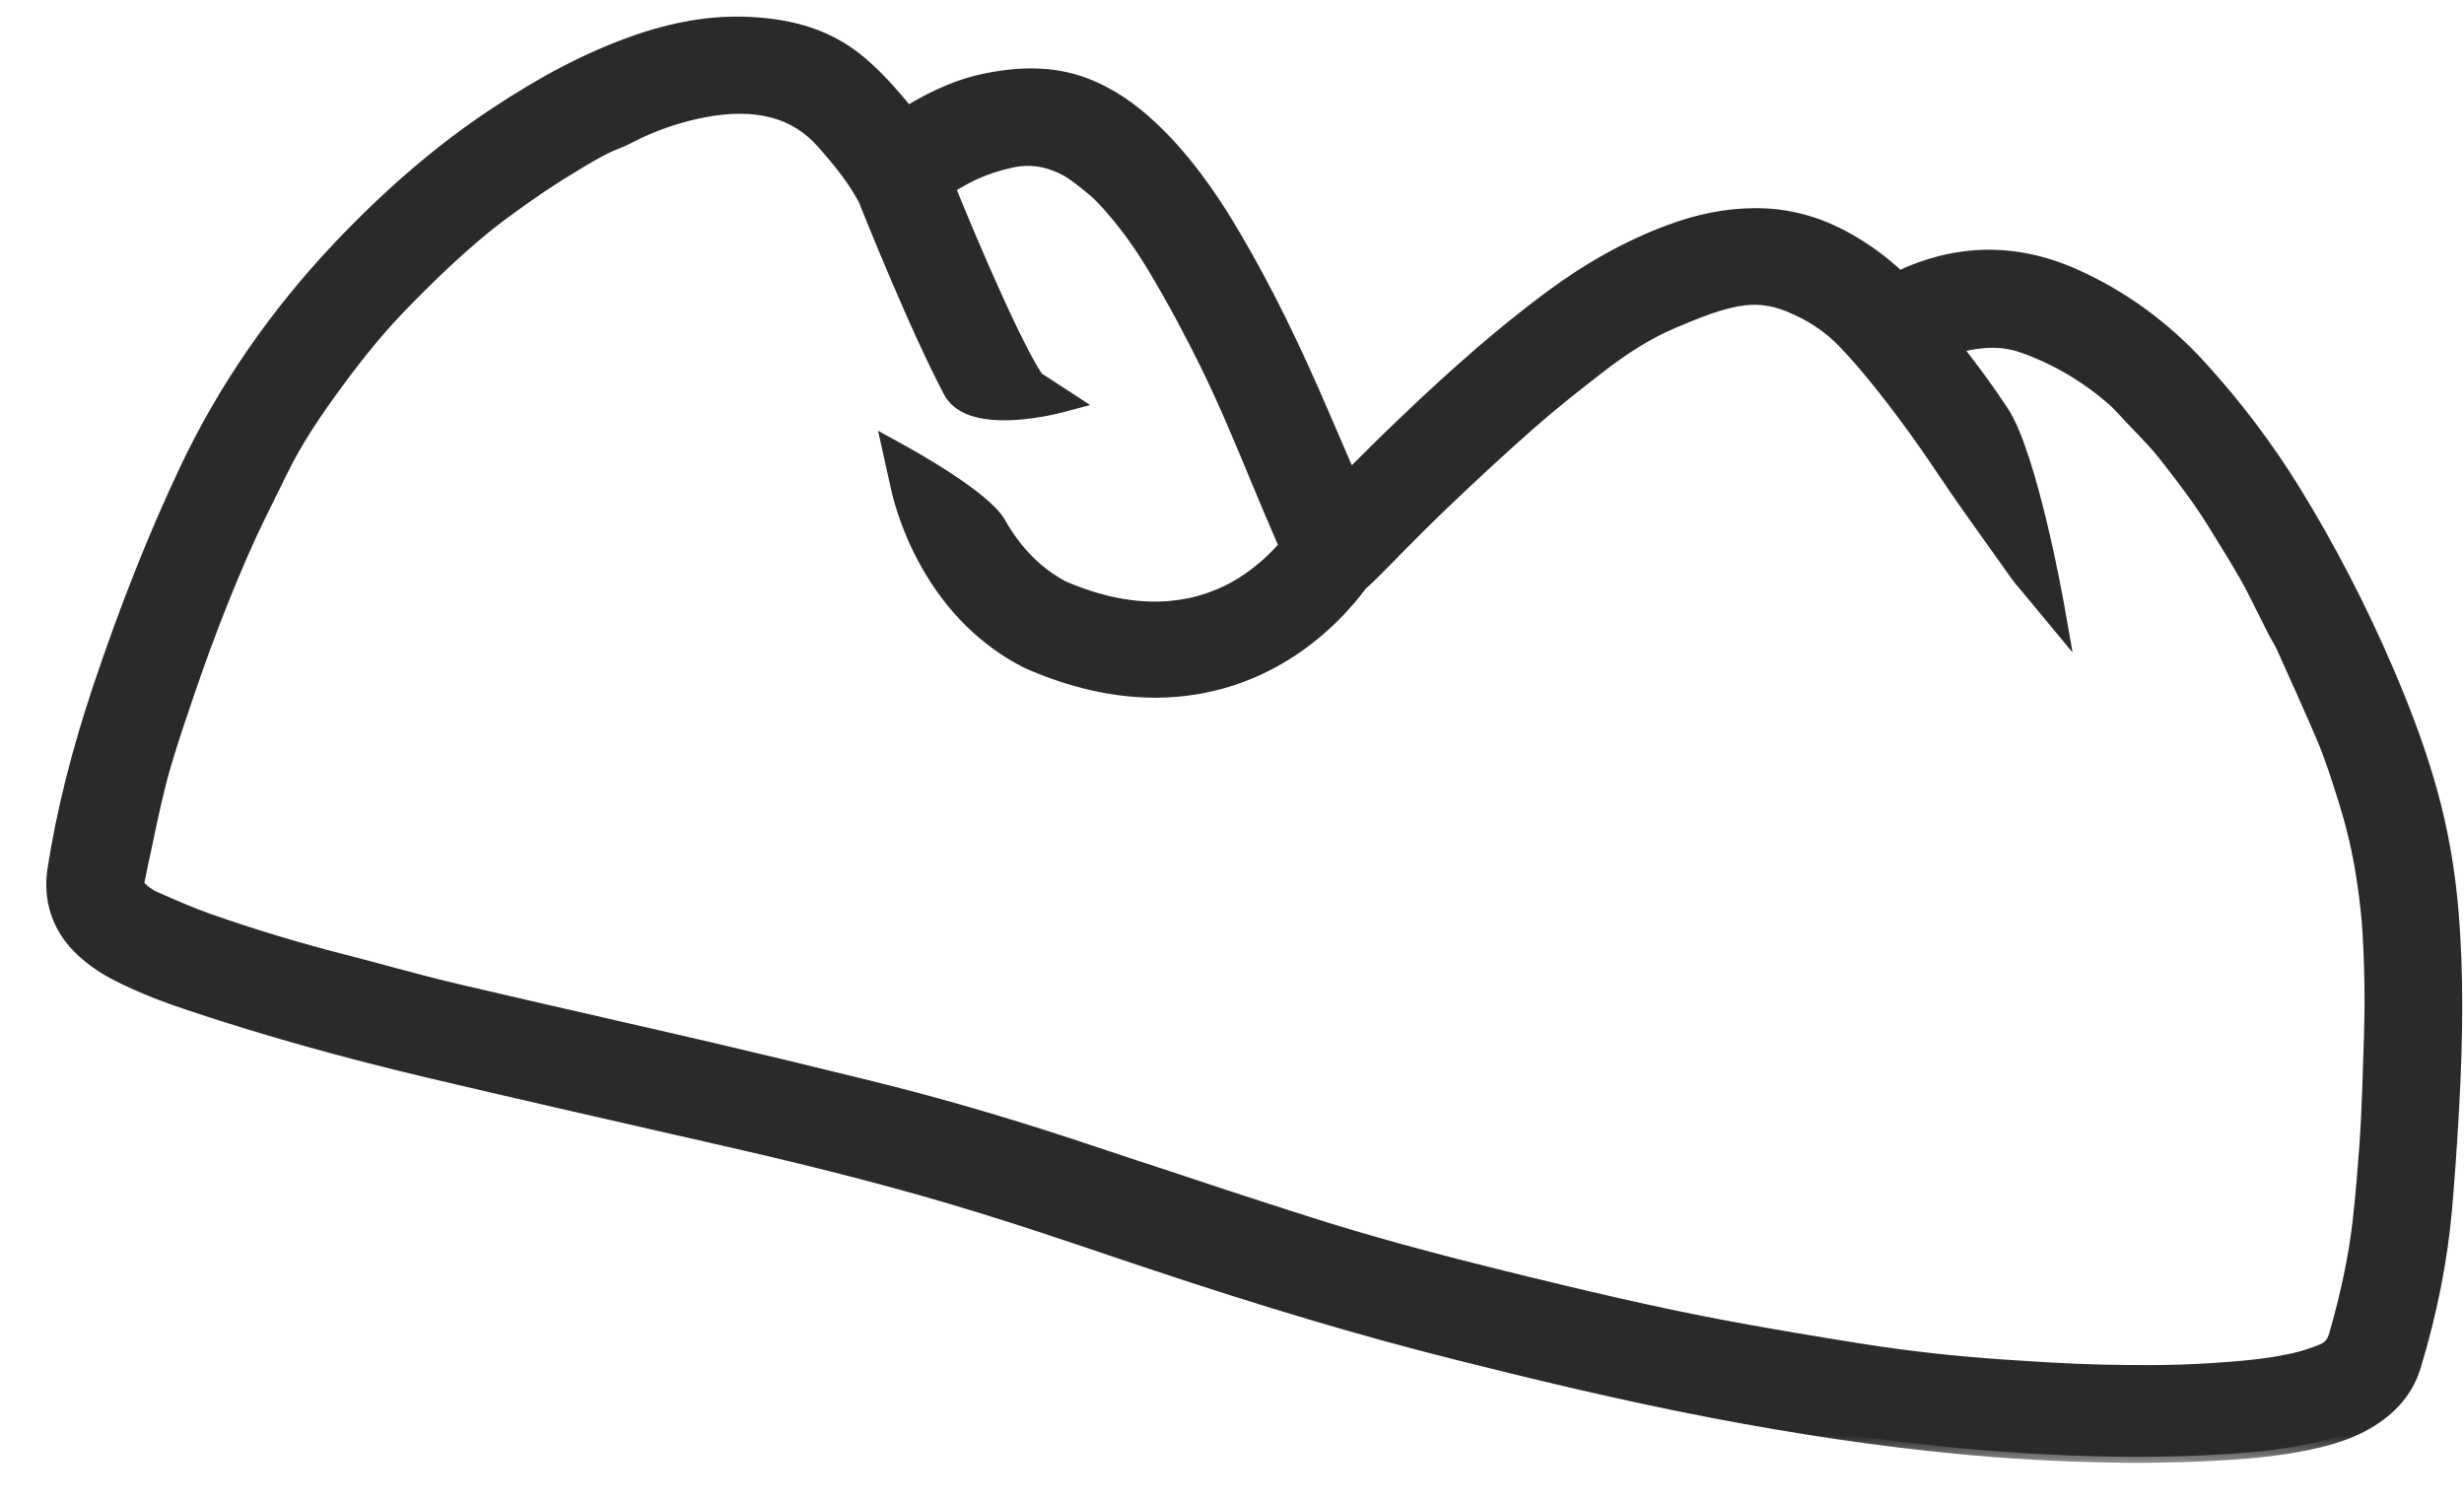
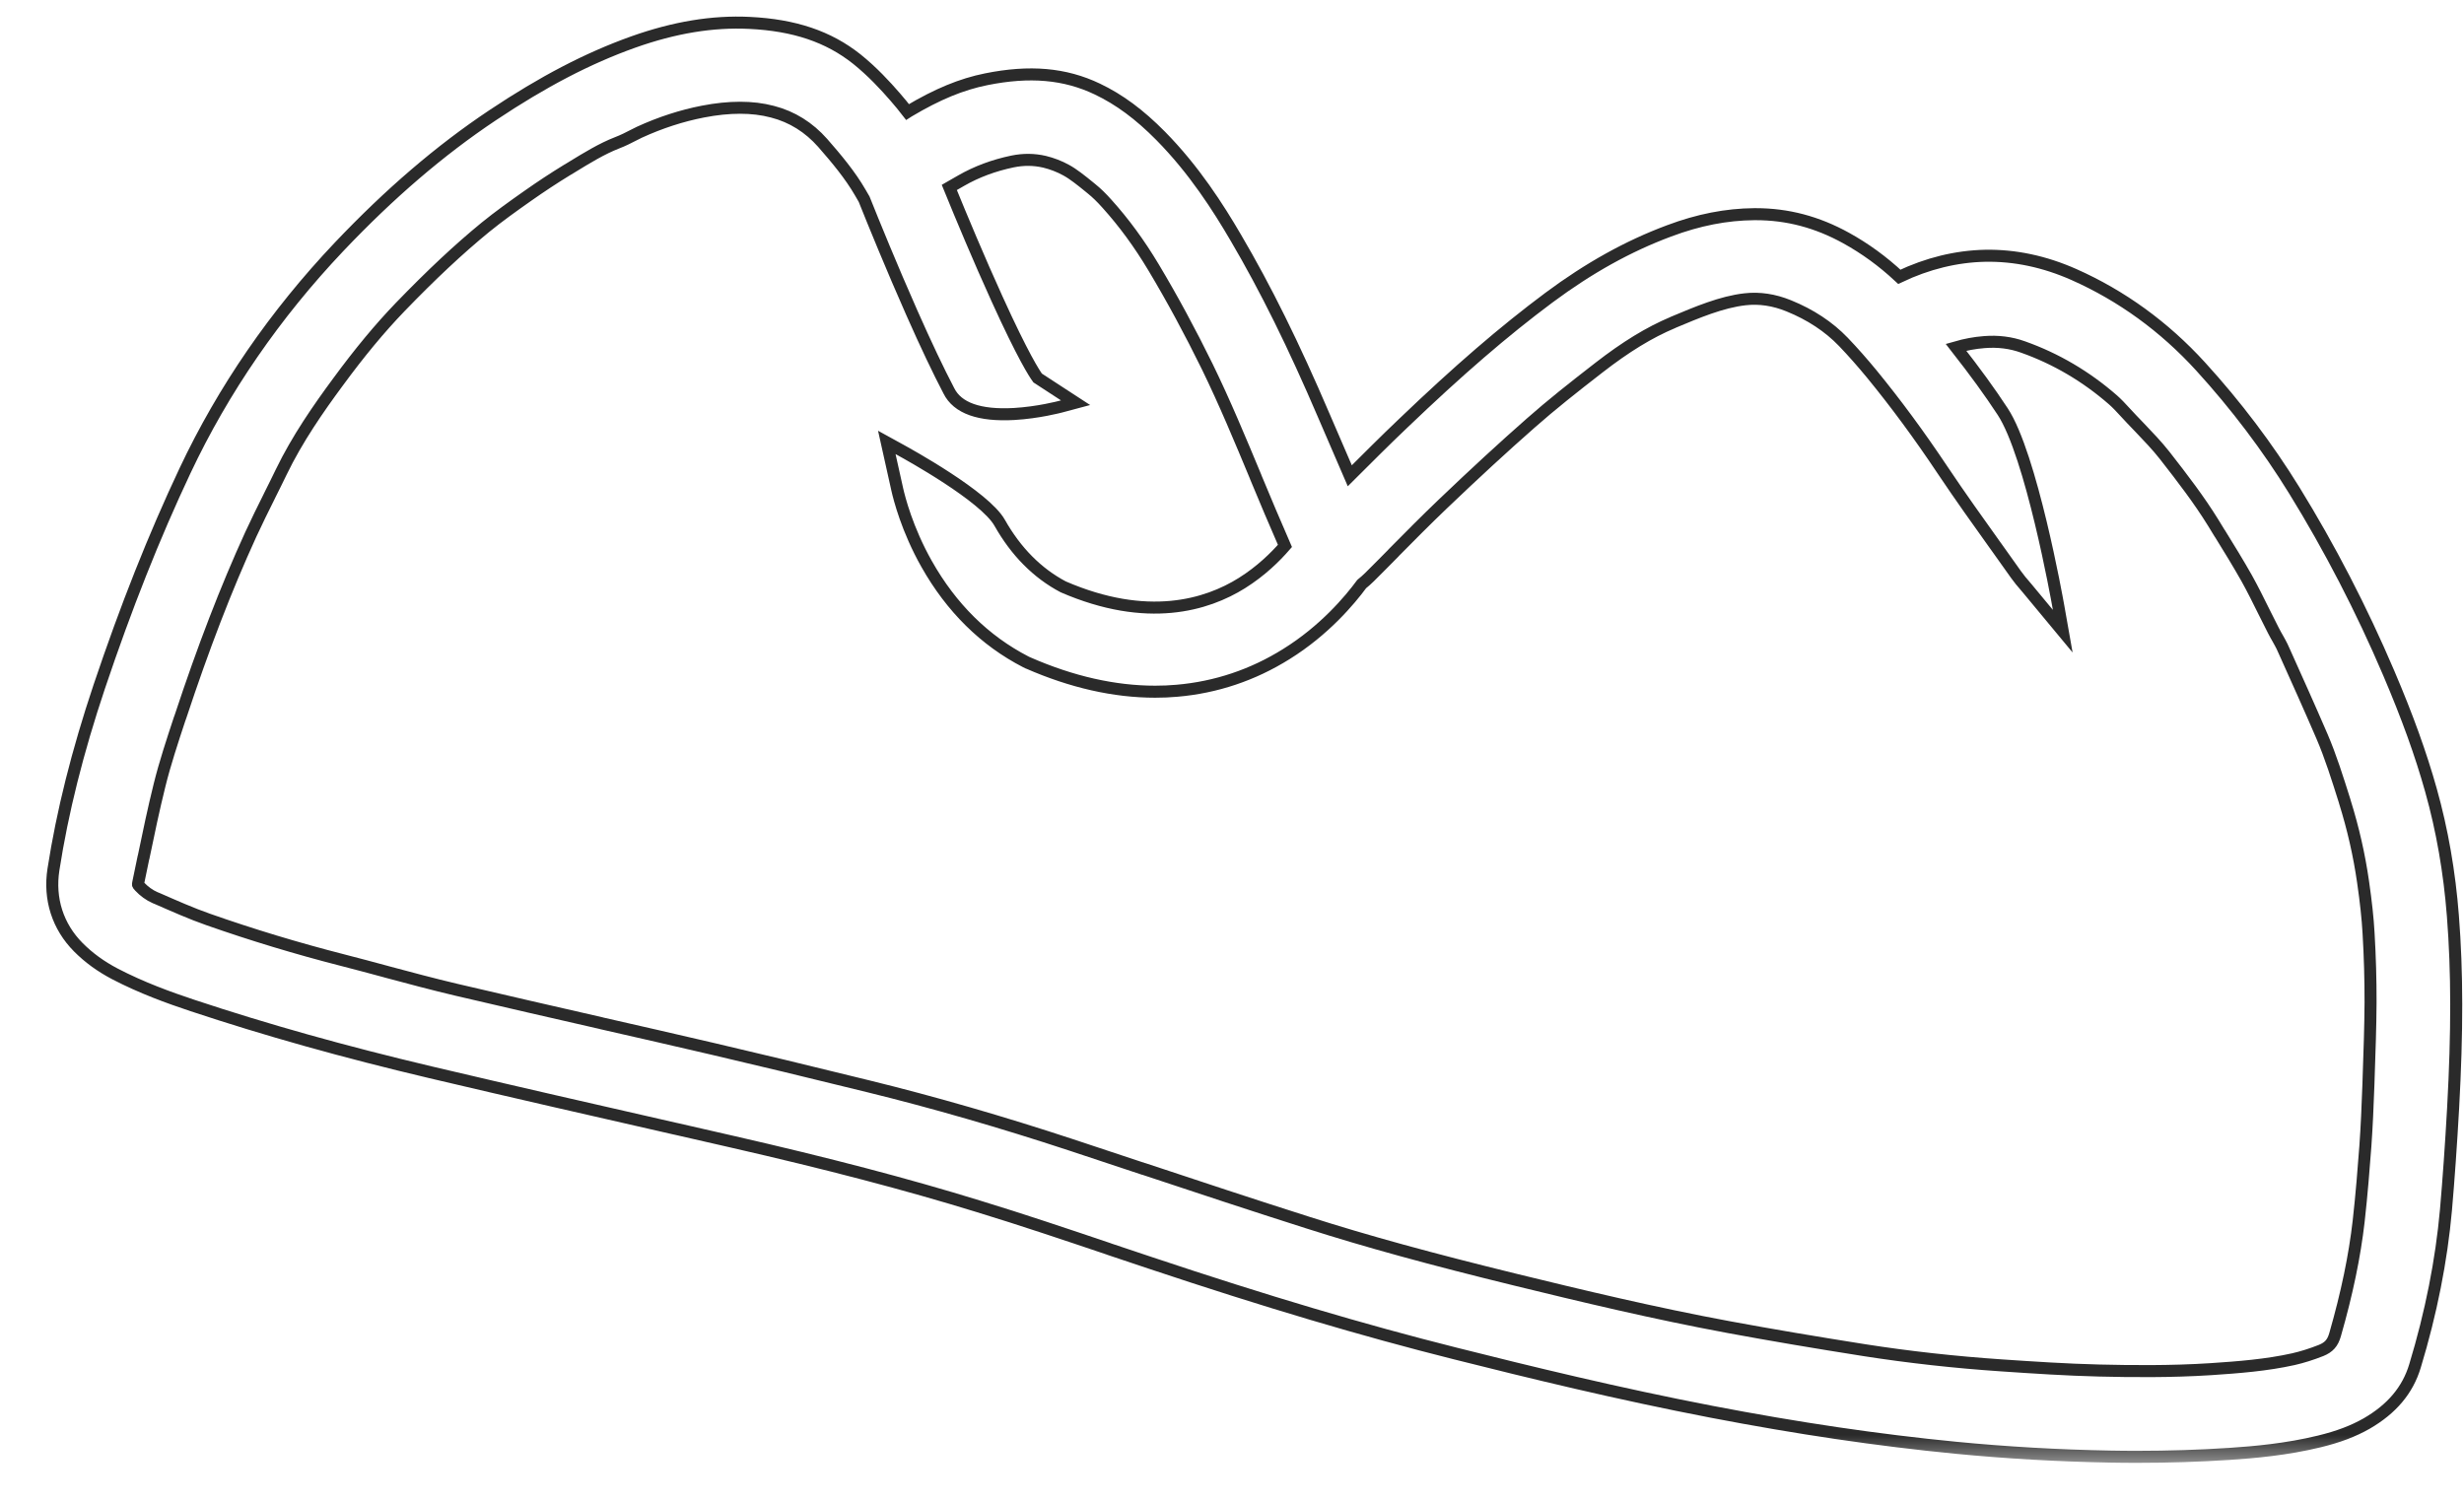
<svg xmlns="http://www.w3.org/2000/svg" fill="none" viewBox="0 0 41 25" height="25" width="41">
  <mask fill="black" height="25" width="42" y="-0.624" x="-0.13" maskUnits="userSpaceOnUse" id="path-1-outside-1_1208_7884">
    <rect height="25" width="42" y="-0.624" x="-0.13" fill="white" />
    <path d="M40.815 15.239C40.759 14.516 40.637 13.812 40.45 13.148C40.282 12.549 40.059 11.93 39.748 11.201C39.293 10.135 38.764 9.114 38.177 8.162C37.732 7.44 37.207 6.745 36.616 6.097C36.012 5.435 35.303 4.921 34.511 4.569C34.022 4.352 33.526 4.247 33.033 4.256C32.553 4.266 32.073 4.383 31.604 4.606C31.325 4.346 31.035 4.136 30.721 3.962C30.236 3.694 29.744 3.564 29.215 3.564C29.207 3.564 29.197 3.564 29.189 3.564C28.726 3.568 28.263 3.658 27.773 3.842C27.088 4.097 26.436 4.461 25.775 4.952C25.021 5.514 24.272 6.16 23.347 7.045C23.044 7.333 22.749 7.629 22.46 7.917C22.32 7.593 22.173 7.254 22.031 6.923C21.526 5.743 21.06 4.8 20.562 3.953C20.274 3.46 19.869 2.824 19.312 2.26C18.959 1.903 18.625 1.656 18.26 1.482C17.72 1.224 17.134 1.173 16.41 1.319C15.998 1.402 15.6 1.566 15.121 1.851C15.114 1.855 15.106 1.859 15.1 1.863C15.04 1.786 14.971 1.699 14.894 1.612C14.733 1.426 14.514 1.189 14.257 0.983C13.785 0.608 13.217 0.417 12.471 0.381C11.856 0.351 11.222 0.456 10.535 0.7C9.779 0.97 9.037 1.357 8.196 1.918C7.32 2.503 6.485 3.219 5.644 4.105C4.577 5.231 3.714 6.485 3.079 7.832C2.563 8.926 2.097 10.102 1.652 11.425C1.289 12.509 1.039 13.505 0.889 14.47C0.814 14.958 0.96 15.417 1.304 15.763C1.476 15.936 1.675 16.081 1.911 16.205C2.358 16.438 2.813 16.602 3.201 16.731C4.429 17.139 5.726 17.503 7.164 17.843C8.521 18.163 9.9 18.478 11.235 18.782L11.255 18.786C11.563 18.858 11.873 18.927 12.182 18.998C13.773 19.362 15.077 19.703 16.281 20.074C17.005 20.295 17.738 20.542 18.446 20.781L18.461 20.787C18.672 20.858 18.911 20.939 19.142 21.015C21.067 21.658 22.678 22.136 24.21 22.521C25.454 22.834 26.935 23.195 28.479 23.492C29.917 23.768 31.246 23.965 32.544 24.091C33.386 24.173 34.249 24.222 35.112 24.238C35.261 24.241 35.414 24.242 35.566 24.242C36.08 24.242 36.596 24.226 37.099 24.193C37.507 24.166 38.046 24.119 38.592 23.986C38.909 23.909 39.16 23.814 39.382 23.687C39.8 23.445 40.063 23.132 40.184 22.732C40.452 21.849 40.625 20.973 40.7 20.132C40.745 19.613 40.784 19.059 40.819 18.437C40.889 17.159 40.888 16.173 40.815 15.239ZM16.873 6.889C17.276 6.866 17.634 6.771 17.65 6.767L17.897 6.701L17.266 6.29C17.214 6.219 17.025 5.931 16.59 4.973C16.292 4.318 16 3.619 15.796 3.119C15.864 3.08 15.929 3.043 15.995 3.005C16.249 2.859 16.536 2.752 16.848 2.687C17.03 2.65 17.205 2.651 17.381 2.692C17.504 2.722 17.626 2.768 17.74 2.831C17.858 2.895 17.993 3.003 18.123 3.109L18.167 3.145C18.244 3.207 18.324 3.284 18.418 3.389C18.703 3.705 18.957 4.052 19.196 4.451C19.507 4.971 19.806 5.525 20.087 6.098C20.378 6.694 20.64 7.325 20.894 7.935L20.896 7.942C20.974 8.127 21.054 8.32 21.134 8.51C21.216 8.703 21.301 8.899 21.381 9.084C21.224 9.265 20.984 9.503 20.664 9.703C20.082 10.067 19.092 10.372 17.691 9.765C17.261 9.538 16.905 9.179 16.634 8.699C16.386 8.26 15.12 7.562 14.976 7.483L14.756 7.362L14.93 8.144C14.963 8.289 15.093 8.808 15.419 9.385C15.83 10.113 16.384 10.66 17.068 11.013L17.105 11.031L17.109 11.032C17.833 11.349 18.543 11.51 19.222 11.51C19.345 11.51 19.467 11.505 19.586 11.494C20.233 11.438 20.846 11.233 21.404 10.884C22.038 10.49 22.458 9.99 22.657 9.72L22.661 9.716C22.698 9.686 22.742 9.649 22.789 9.602C22.925 9.468 23.059 9.331 23.188 9.201L23.189 9.198C23.454 8.93 23.729 8.653 24.003 8.391C24.541 7.877 25.022 7.434 25.473 7.038C25.814 6.737 26.173 6.453 26.604 6.119C27.052 5.771 27.443 5.532 27.835 5.367L27.84 5.364C28.236 5.198 28.645 5.024 29.038 4.98C29.275 4.953 29.519 4.989 29.764 5.089C30.125 5.235 30.431 5.437 30.674 5.69C30.834 5.857 30.992 6.037 31.147 6.225C31.545 6.711 31.931 7.234 32.325 7.824C32.615 8.257 32.919 8.683 33.214 9.095L33.218 9.1C33.32 9.243 33.435 9.405 33.546 9.561C33.597 9.633 33.649 9.694 33.692 9.743L33.695 9.747C33.708 9.763 33.721 9.778 33.735 9.794L34.323 10.503L34.248 10.078C34.23 9.976 33.799 7.571 33.324 6.849C33.108 6.52 32.872 6.194 32.547 5.779C32.7 5.735 32.857 5.705 33.015 5.693C33.242 5.674 33.46 5.701 33.662 5.774C34.21 5.968 34.712 6.264 35.158 6.653C35.224 6.711 35.289 6.78 35.351 6.848C35.432 6.936 35.512 7.021 35.592 7.103L35.594 7.105C35.742 7.26 35.895 7.419 36.02 7.579C36.325 7.969 36.594 8.322 36.823 8.692C36.86 8.753 36.898 8.814 36.935 8.875L36.94 8.881C37.09 9.123 37.244 9.374 37.383 9.62C37.484 9.801 37.581 9.997 37.676 10.189C37.726 10.288 37.776 10.39 37.828 10.491C37.855 10.542 37.879 10.588 37.905 10.631C37.933 10.682 37.956 10.722 37.972 10.756L38.008 10.835C38.216 11.298 38.432 11.777 38.636 12.251C38.781 12.587 38.897 12.959 39.01 13.317L39.019 13.348C39.155 13.783 39.257 14.23 39.321 14.678C39.369 15.01 39.398 15.28 39.412 15.528C39.435 15.918 39.446 16.304 39.445 16.679C39.443 17.085 39.428 17.503 39.414 17.907L39.41 18.037C39.396 18.423 39.382 18.746 39.359 19.07C39.333 19.416 39.298 19.872 39.247 20.324C39.181 20.899 39.054 21.516 38.855 22.209C38.815 22.348 38.752 22.419 38.622 22.472C38.462 22.535 38.307 22.584 38.161 22.617C37.719 22.716 37.242 22.753 36.789 22.783C36.115 22.827 35.443 22.818 34.932 22.806C34.385 22.793 33.833 22.756 33.315 22.721C32.528 22.668 31.759 22.582 31.028 22.468C30.196 22.337 29.459 22.212 28.773 22.085C27.529 21.855 26.289 21.557 25.226 21.297C23.812 20.951 22.745 20.658 21.767 20.346C20.854 20.056 19.929 19.749 19.035 19.452L19.025 19.45C18.654 19.326 18.234 19.186 17.826 19.052C16.673 18.672 15.536 18.343 14.443 18.075C13.413 17.821 12.619 17.631 11.868 17.455C11.247 17.31 10.618 17.166 10.01 17.028L10.001 17.025C9.209 16.844 8.39 16.657 7.586 16.468C7.202 16.377 6.808 16.272 6.428 16.17L6.426 16.169C6.191 16.105 5.949 16.041 5.705 15.978C4.939 15.782 4.186 15.554 3.464 15.3C3.183 15.202 2.896 15.074 2.617 14.952L2.585 14.939L2.582 14.938C2.484 14.895 2.397 14.831 2.322 14.751C2.299 14.727 2.296 14.719 2.296 14.719C2.296 14.719 2.295 14.712 2.3 14.69C2.33 14.55 2.359 14.407 2.387 14.27L2.389 14.266C2.471 13.869 2.557 13.458 2.655 13.065C2.744 12.704 2.868 12.33 2.987 11.969L3.004 11.922C3.381 10.781 3.763 9.789 4.174 8.891C4.271 8.68 4.378 8.465 4.482 8.256L4.483 8.253C4.547 8.124 4.615 7.99 4.679 7.856C4.945 7.305 5.303 6.791 5.62 6.362C5.989 5.859 6.32 5.462 6.658 5.11C7.179 4.571 7.63 4.148 8.078 3.781C8.3 3.601 8.537 3.431 8.782 3.259C8.998 3.107 9.215 2.964 9.429 2.833C9.456 2.817 9.483 2.8 9.511 2.784L9.517 2.78C9.763 2.629 10.017 2.474 10.264 2.378C10.369 2.338 10.461 2.291 10.536 2.252C10.573 2.233 10.609 2.215 10.64 2.2C10.989 2.04 11.345 1.925 11.696 1.857C11.916 1.814 12.125 1.793 12.314 1.793C12.507 1.793 12.684 1.814 12.854 1.859C13.18 1.943 13.46 2.119 13.689 2.378C13.914 2.635 14.148 2.914 14.317 3.208L14.379 3.315C14.534 3.703 14.842 4.459 15.173 5.206C15.408 5.737 15.616 6.174 15.788 6.502C15.931 6.792 16.298 6.921 16.873 6.889Z" />
  </mask>
-   <path fill="#2A2A2A" d="M40.815 15.239C40.759 14.516 40.637 13.812 40.45 13.148C40.282 12.549 40.059 11.93 39.748 11.201C39.293 10.135 38.764 9.114 38.177 8.162C37.732 7.44 37.207 6.745 36.616 6.097C36.012 5.435 35.303 4.921 34.511 4.569C34.022 4.352 33.526 4.247 33.033 4.256C32.553 4.266 32.073 4.383 31.604 4.606C31.325 4.346 31.035 4.136 30.721 3.962C30.236 3.694 29.744 3.564 29.215 3.564C29.207 3.564 29.197 3.564 29.189 3.564C28.726 3.568 28.263 3.658 27.773 3.842C27.088 4.097 26.436 4.461 25.775 4.952C25.021 5.514 24.272 6.16 23.347 7.045C23.044 7.333 22.749 7.629 22.46 7.917C22.32 7.593 22.173 7.254 22.031 6.923C21.526 5.743 21.06 4.8 20.562 3.953C20.274 3.46 19.869 2.824 19.312 2.26C18.959 1.903 18.625 1.656 18.26 1.482C17.72 1.224 17.134 1.173 16.41 1.319C15.998 1.402 15.6 1.566 15.121 1.851C15.114 1.855 15.106 1.859 15.1 1.863C15.04 1.786 14.971 1.699 14.894 1.612C14.733 1.426 14.514 1.189 14.257 0.983C13.785 0.608 13.217 0.417 12.471 0.381C11.856 0.351 11.222 0.456 10.535 0.7C9.779 0.97 9.037 1.357 8.196 1.918C7.32 2.503 6.485 3.219 5.644 4.105C4.577 5.231 3.714 6.485 3.079 7.832C2.563 8.926 2.097 10.102 1.652 11.425C1.289 12.509 1.039 13.505 0.889 14.47C0.814 14.958 0.96 15.417 1.304 15.763C1.476 15.936 1.675 16.081 1.911 16.205C2.358 16.438 2.813 16.602 3.201 16.731C4.429 17.139 5.726 17.503 7.164 17.843C8.521 18.163 9.9 18.478 11.235 18.782L11.255 18.786C11.563 18.858 11.873 18.927 12.182 18.998C13.773 19.362 15.077 19.703 16.281 20.074C17.005 20.295 17.738 20.542 18.446 20.781L18.461 20.787C18.672 20.858 18.911 20.939 19.142 21.015C21.067 21.658 22.678 22.136 24.21 22.521C25.454 22.834 26.935 23.195 28.479 23.492C29.917 23.768 31.246 23.965 32.544 24.091C33.386 24.173 34.249 24.222 35.112 24.238C35.261 24.241 35.414 24.242 35.566 24.242C36.08 24.242 36.596 24.226 37.099 24.193C37.507 24.166 38.046 24.119 38.592 23.986C38.909 23.909 39.16 23.814 39.382 23.687C39.8 23.445 40.063 23.132 40.184 22.732C40.452 21.849 40.625 20.973 40.7 20.132C40.745 19.613 40.784 19.059 40.819 18.437C40.889 17.159 40.888 16.173 40.815 15.239ZM16.873 6.889C17.276 6.866 17.634 6.771 17.65 6.767L17.897 6.701L17.266 6.29C17.214 6.219 17.025 5.931 16.59 4.973C16.292 4.318 16 3.619 15.796 3.119C15.864 3.08 15.929 3.043 15.995 3.005C16.249 2.859 16.536 2.752 16.848 2.687C17.03 2.65 17.205 2.651 17.381 2.692C17.504 2.722 17.626 2.768 17.74 2.831C17.858 2.895 17.993 3.003 18.123 3.109L18.167 3.145C18.244 3.207 18.324 3.284 18.418 3.389C18.703 3.705 18.957 4.052 19.196 4.451C19.507 4.971 19.806 5.525 20.087 6.098C20.378 6.694 20.64 7.325 20.894 7.935L20.896 7.942C20.974 8.127 21.054 8.32 21.134 8.51C21.216 8.703 21.301 8.899 21.381 9.084C21.224 9.265 20.984 9.503 20.664 9.703C20.082 10.067 19.092 10.372 17.691 9.765C17.261 9.538 16.905 9.179 16.634 8.699C16.386 8.26 15.12 7.562 14.976 7.483L14.756 7.362L14.93 8.144C14.963 8.289 15.093 8.808 15.419 9.385C15.83 10.113 16.384 10.66 17.068 11.013L17.105 11.031L17.109 11.032C17.833 11.349 18.543 11.51 19.222 11.51C19.345 11.51 19.467 11.505 19.586 11.494C20.233 11.438 20.846 11.233 21.404 10.884C22.038 10.49 22.458 9.99 22.657 9.72L22.661 9.716C22.698 9.686 22.742 9.649 22.789 9.602C22.925 9.468 23.059 9.331 23.188 9.201L23.189 9.198C23.454 8.93 23.729 8.653 24.003 8.391C24.541 7.877 25.022 7.434 25.473 7.038C25.814 6.737 26.173 6.453 26.604 6.119C27.052 5.771 27.443 5.532 27.835 5.367L27.84 5.364C28.236 5.198 28.645 5.024 29.038 4.98C29.275 4.953 29.519 4.989 29.764 5.089C30.125 5.235 30.431 5.437 30.674 5.69C30.834 5.857 30.992 6.037 31.147 6.225C31.545 6.711 31.931 7.234 32.325 7.824C32.615 8.257 32.919 8.683 33.214 9.095L33.218 9.1C33.32 9.243 33.435 9.405 33.546 9.561C33.597 9.633 33.649 9.694 33.692 9.743L33.695 9.747C33.708 9.763 33.721 9.778 33.735 9.794L34.323 10.503L34.248 10.078C34.23 9.976 33.799 7.571 33.324 6.849C33.108 6.52 32.872 6.194 32.547 5.779C32.7 5.735 32.857 5.705 33.015 5.693C33.242 5.674 33.46 5.701 33.662 5.774C34.21 5.968 34.712 6.264 35.158 6.653C35.224 6.711 35.289 6.78 35.351 6.848C35.432 6.936 35.512 7.021 35.592 7.103L35.594 7.105C35.742 7.26 35.895 7.419 36.02 7.579C36.325 7.969 36.594 8.322 36.823 8.692C36.86 8.753 36.898 8.814 36.935 8.875L36.94 8.881C37.09 9.123 37.244 9.374 37.383 9.62C37.484 9.801 37.581 9.997 37.676 10.189C37.726 10.288 37.776 10.39 37.828 10.491C37.855 10.542 37.879 10.588 37.905 10.631C37.933 10.682 37.956 10.722 37.972 10.756L38.008 10.835C38.216 11.298 38.432 11.777 38.636 12.251C38.781 12.587 38.897 12.959 39.01 13.317L39.019 13.348C39.155 13.783 39.257 14.23 39.321 14.678C39.369 15.01 39.398 15.28 39.412 15.528C39.435 15.918 39.446 16.304 39.445 16.679C39.443 17.085 39.428 17.503 39.414 17.907L39.41 18.037C39.396 18.423 39.382 18.746 39.359 19.07C39.333 19.416 39.298 19.872 39.247 20.324C39.181 20.899 39.054 21.516 38.855 22.209C38.815 22.348 38.752 22.419 38.622 22.472C38.462 22.535 38.307 22.584 38.161 22.617C37.719 22.716 37.242 22.753 36.789 22.783C36.115 22.827 35.443 22.818 34.932 22.806C34.385 22.793 33.833 22.756 33.315 22.721C32.528 22.668 31.759 22.582 31.028 22.468C30.196 22.337 29.459 22.212 28.773 22.085C27.529 21.855 26.289 21.557 25.226 21.297C23.812 20.951 22.745 20.658 21.767 20.346C20.854 20.056 19.929 19.749 19.035 19.452L19.025 19.45C18.654 19.326 18.234 19.186 17.826 19.052C16.673 18.672 15.536 18.343 14.443 18.075C13.413 17.821 12.619 17.631 11.868 17.455C11.247 17.31 10.618 17.166 10.01 17.028L10.001 17.025C9.209 16.844 8.39 16.657 7.586 16.468C7.202 16.377 6.808 16.272 6.428 16.17L6.426 16.169C6.191 16.105 5.949 16.041 5.705 15.978C4.939 15.782 4.186 15.554 3.464 15.3C3.183 15.202 2.896 15.074 2.617 14.952L2.585 14.939L2.582 14.938C2.484 14.895 2.397 14.831 2.322 14.751C2.299 14.727 2.296 14.719 2.296 14.719C2.296 14.719 2.295 14.712 2.3 14.69C2.33 14.55 2.359 14.407 2.387 14.27L2.389 14.266C2.471 13.869 2.557 13.458 2.655 13.065C2.744 12.704 2.868 12.33 2.987 11.969L3.004 11.922C3.381 10.781 3.763 9.789 4.174 8.891C4.271 8.68 4.378 8.465 4.482 8.256L4.483 8.253C4.547 8.124 4.615 7.99 4.679 7.856C4.945 7.305 5.303 6.791 5.62 6.362C5.989 5.859 6.32 5.462 6.658 5.11C7.179 4.571 7.63 4.148 8.078 3.781C8.3 3.601 8.537 3.431 8.782 3.259C8.998 3.107 9.215 2.964 9.429 2.833C9.456 2.817 9.483 2.8 9.511 2.784L9.517 2.78C9.763 2.629 10.017 2.474 10.264 2.378C10.369 2.338 10.461 2.291 10.536 2.252C10.573 2.233 10.609 2.215 10.64 2.2C10.989 2.04 11.345 1.925 11.696 1.857C11.916 1.814 12.125 1.793 12.314 1.793C12.507 1.793 12.684 1.814 12.854 1.859C13.18 1.943 13.46 2.119 13.689 2.378C13.914 2.635 14.148 2.914 14.317 3.208L14.379 3.315C14.534 3.703 14.842 4.459 15.173 5.206C15.408 5.737 15.616 6.174 15.788 6.502C15.931 6.792 16.298 6.921 16.873 6.889Z" />
  <path mask="url(#path-1-outside-1_1208_7884)" stroke-width="0.2" stroke="#2A2A2A" d="M40.815 15.239C40.759 14.516 40.637 13.812 40.45 13.148C40.282 12.549 40.059 11.93 39.748 11.201C39.293 10.135 38.764 9.114 38.177 8.162C37.732 7.44 37.207 6.745 36.616 6.097C36.012 5.435 35.303 4.921 34.511 4.569C34.022 4.352 33.526 4.247 33.033 4.256C32.553 4.266 32.073 4.383 31.604 4.606C31.325 4.346 31.035 4.136 30.721 3.962C30.236 3.694 29.744 3.564 29.215 3.564C29.207 3.564 29.197 3.564 29.189 3.564C28.726 3.568 28.263 3.658 27.773 3.842C27.088 4.097 26.436 4.461 25.775 4.952C25.021 5.514 24.272 6.16 23.347 7.045C23.044 7.333 22.749 7.629 22.46 7.917C22.32 7.593 22.173 7.254 22.031 6.923C21.526 5.743 21.06 4.8 20.562 3.953C20.274 3.46 19.869 2.824 19.312 2.26C18.959 1.903 18.625 1.656 18.26 1.482C17.72 1.224 17.134 1.173 16.41 1.319C15.998 1.402 15.6 1.566 15.121 1.851C15.114 1.855 15.106 1.859 15.1 1.863C15.04 1.786 14.971 1.699 14.894 1.612C14.733 1.426 14.514 1.189 14.257 0.983C13.785 0.608 13.217 0.417 12.471 0.381C11.856 0.351 11.222 0.456 10.535 0.7C9.779 0.97 9.037 1.357 8.196 1.918C7.32 2.503 6.485 3.219 5.644 4.105C4.577 5.231 3.714 6.485 3.079 7.832C2.563 8.926 2.097 10.102 1.652 11.425C1.289 12.509 1.039 13.505 0.889 14.47C0.814 14.958 0.96 15.417 1.304 15.763C1.476 15.936 1.675 16.081 1.911 16.205C2.358 16.438 2.813 16.602 3.201 16.731C4.429 17.139 5.726 17.503 7.164 17.843C8.521 18.163 9.9 18.478 11.235 18.782L11.255 18.786C11.563 18.858 11.873 18.927 12.182 18.998C13.773 19.362 15.077 19.703 16.281 20.074C17.005 20.295 17.738 20.542 18.446 20.781L18.461 20.787C18.672 20.858 18.911 20.939 19.142 21.015C21.067 21.658 22.678 22.136 24.21 22.521C25.454 22.834 26.935 23.195 28.479 23.492C29.917 23.768 31.246 23.965 32.544 24.091C33.386 24.173 34.249 24.222 35.112 24.238C35.261 24.241 35.414 24.242 35.566 24.242C36.08 24.242 36.596 24.226 37.099 24.193C37.507 24.166 38.046 24.119 38.592 23.986C38.909 23.909 39.16 23.814 39.382 23.687C39.8 23.445 40.063 23.132 40.184 22.732C40.452 21.849 40.625 20.973 40.7 20.132C40.745 19.613 40.784 19.059 40.819 18.437C40.889 17.159 40.888 16.173 40.815 15.239ZM16.873 6.889C17.276 6.866 17.634 6.771 17.65 6.767L17.897 6.701L17.266 6.29C17.214 6.219 17.025 5.931 16.59 4.973C16.292 4.318 16 3.619 15.796 3.119C15.864 3.08 15.929 3.043 15.995 3.005C16.249 2.859 16.536 2.752 16.848 2.687C17.03 2.65 17.205 2.651 17.381 2.692C17.504 2.722 17.626 2.768 17.74 2.831C17.858 2.895 17.993 3.003 18.123 3.109L18.167 3.145C18.244 3.207 18.324 3.284 18.418 3.389C18.703 3.705 18.957 4.052 19.196 4.451C19.507 4.971 19.806 5.525 20.087 6.098C20.378 6.694 20.64 7.325 20.894 7.935L20.896 7.942C20.974 8.127 21.054 8.32 21.134 8.51C21.216 8.703 21.301 8.899 21.381 9.084C21.224 9.265 20.984 9.503 20.664 9.703C20.082 10.067 19.092 10.372 17.691 9.765C17.261 9.538 16.905 9.179 16.634 8.699C16.386 8.26 15.12 7.562 14.976 7.483L14.756 7.362L14.93 8.144C14.963 8.289 15.093 8.808 15.419 9.385C15.83 10.113 16.384 10.66 17.068 11.013L17.105 11.031L17.109 11.032C17.833 11.349 18.543 11.51 19.222 11.51C19.345 11.51 19.467 11.505 19.586 11.494C20.233 11.438 20.846 11.233 21.404 10.884C22.038 10.49 22.458 9.99 22.657 9.72L22.661 9.716C22.698 9.686 22.742 9.649 22.789 9.602C22.925 9.468 23.059 9.331 23.188 9.201L23.189 9.198C23.454 8.93 23.729 8.653 24.003 8.391C24.541 7.877 25.022 7.434 25.473 7.038C25.814 6.737 26.173 6.453 26.604 6.119C27.052 5.771 27.443 5.532 27.835 5.367L27.84 5.364C28.236 5.198 28.645 5.024 29.038 4.98C29.275 4.953 29.519 4.989 29.764 5.089C30.125 5.235 30.431 5.437 30.674 5.69C30.834 5.857 30.992 6.037 31.147 6.225C31.545 6.711 31.931 7.234 32.325 7.824C32.615 8.257 32.919 8.683 33.214 9.095L33.218 9.1C33.32 9.243 33.435 9.405 33.546 9.561C33.597 9.633 33.649 9.694 33.692 9.743L33.695 9.747C33.708 9.763 33.721 9.778 33.735 9.794L34.323 10.503L34.248 10.078C34.23 9.976 33.799 7.571 33.324 6.849C33.108 6.52 32.872 6.194 32.547 5.779C32.7 5.735 32.857 5.705 33.015 5.693C33.242 5.674 33.46 5.701 33.662 5.774C34.21 5.968 34.712 6.264 35.158 6.653C35.224 6.711 35.289 6.78 35.351 6.848C35.432 6.936 35.512 7.021 35.592 7.103L35.594 7.105C35.742 7.26 35.895 7.419 36.02 7.579C36.325 7.969 36.594 8.322 36.823 8.692C36.86 8.753 36.898 8.814 36.935 8.875L36.94 8.881C37.09 9.123 37.244 9.374 37.383 9.62C37.484 9.801 37.581 9.997 37.676 10.189C37.726 10.288 37.776 10.39 37.828 10.491C37.855 10.542 37.879 10.588 37.905 10.631C37.933 10.682 37.956 10.722 37.972 10.756L38.008 10.835C38.216 11.298 38.432 11.777 38.636 12.251C38.781 12.587 38.897 12.959 39.01 13.317L39.019 13.348C39.155 13.783 39.257 14.23 39.321 14.678C39.369 15.01 39.398 15.28 39.412 15.528C39.435 15.918 39.446 16.304 39.445 16.679C39.443 17.085 39.428 17.503 39.414 17.907L39.41 18.037C39.396 18.423 39.382 18.746 39.359 19.07C39.333 19.416 39.298 19.872 39.247 20.324C39.181 20.899 39.054 21.516 38.855 22.209C38.815 22.348 38.752 22.419 38.622 22.472C38.462 22.535 38.307 22.584 38.161 22.617C37.719 22.716 37.242 22.753 36.789 22.783C36.115 22.827 35.443 22.818 34.932 22.806C34.385 22.793 33.833 22.756 33.315 22.721C32.528 22.668 31.759 22.582 31.028 22.468C30.196 22.337 29.459 22.212 28.773 22.085C27.529 21.855 26.289 21.557 25.226 21.297C23.812 20.951 22.745 20.658 21.767 20.346C20.854 20.056 19.929 19.749 19.035 19.452L19.025 19.45C18.654 19.326 18.234 19.186 17.826 19.052C16.673 18.672 15.536 18.343 14.443 18.075C13.413 17.821 12.619 17.631 11.868 17.455C11.247 17.31 10.618 17.166 10.01 17.028L10.001 17.025C9.209 16.844 8.39 16.657 7.586 16.468C7.202 16.377 6.808 16.272 6.428 16.17L6.426 16.169C6.191 16.105 5.949 16.041 5.705 15.978C4.939 15.782 4.186 15.554 3.464 15.3C3.183 15.202 2.896 15.074 2.617 14.952L2.585 14.939L2.582 14.938C2.484 14.895 2.397 14.831 2.322 14.751C2.299 14.727 2.296 14.719 2.296 14.719C2.296 14.719 2.295 14.712 2.3 14.69C2.33 14.55 2.359 14.407 2.387 14.27L2.389 14.266C2.471 13.869 2.557 13.458 2.655 13.065C2.744 12.704 2.868 12.33 2.987 11.969L3.004 11.922C3.381 10.781 3.763 9.789 4.174 8.891C4.271 8.68 4.378 8.465 4.482 8.256L4.483 8.253C4.547 8.124 4.615 7.99 4.679 7.856C4.945 7.305 5.303 6.791 5.62 6.362C5.989 5.859 6.32 5.462 6.658 5.11C7.179 4.571 7.63 4.148 8.078 3.781C8.3 3.601 8.537 3.431 8.782 3.259C8.998 3.107 9.215 2.964 9.429 2.833C9.456 2.817 9.483 2.8 9.511 2.784L9.517 2.78C9.763 2.629 10.017 2.474 10.264 2.378C10.369 2.338 10.461 2.291 10.536 2.252C10.573 2.233 10.609 2.215 10.64 2.2C10.989 2.04 11.345 1.925 11.696 1.857C11.916 1.814 12.125 1.793 12.314 1.793C12.507 1.793 12.684 1.814 12.854 1.859C13.18 1.943 13.46 2.119 13.689 2.378C13.914 2.635 14.148 2.914 14.317 3.208L14.379 3.315C14.534 3.703 14.842 4.459 15.173 5.206C15.408 5.737 15.616 6.174 15.788 6.502C15.931 6.792 16.298 6.921 16.873 6.889Z" />
</svg>